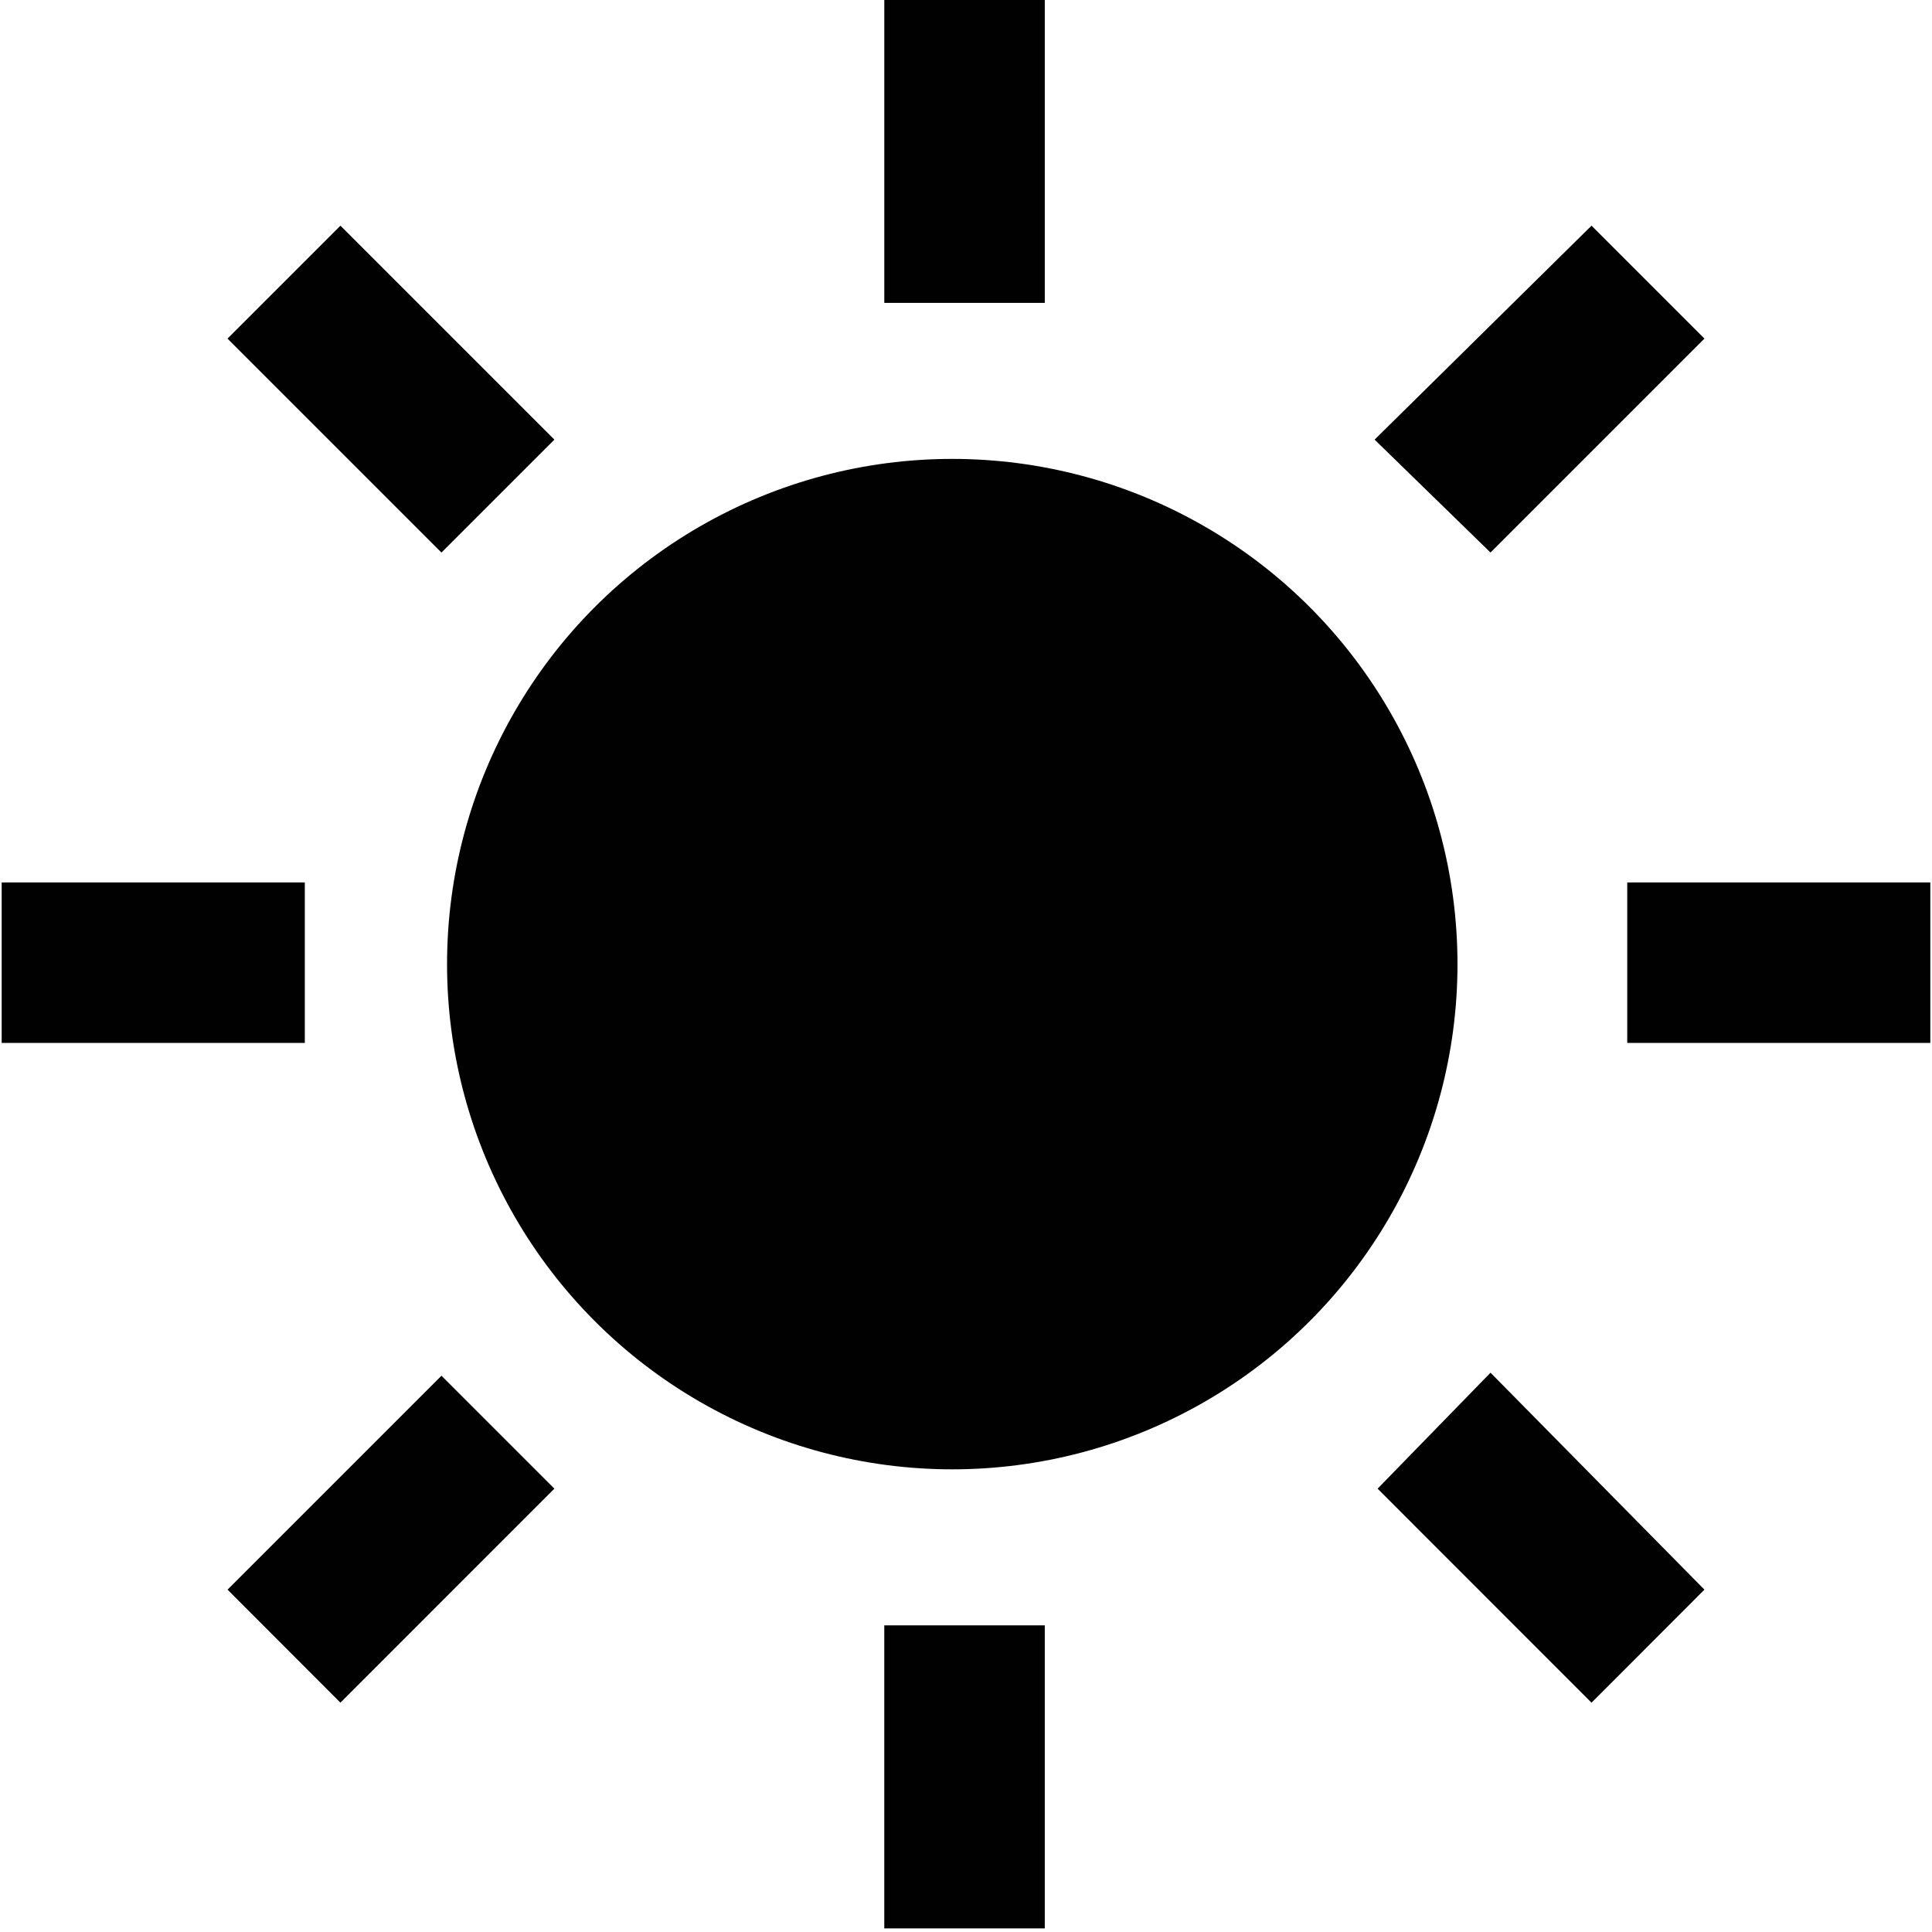
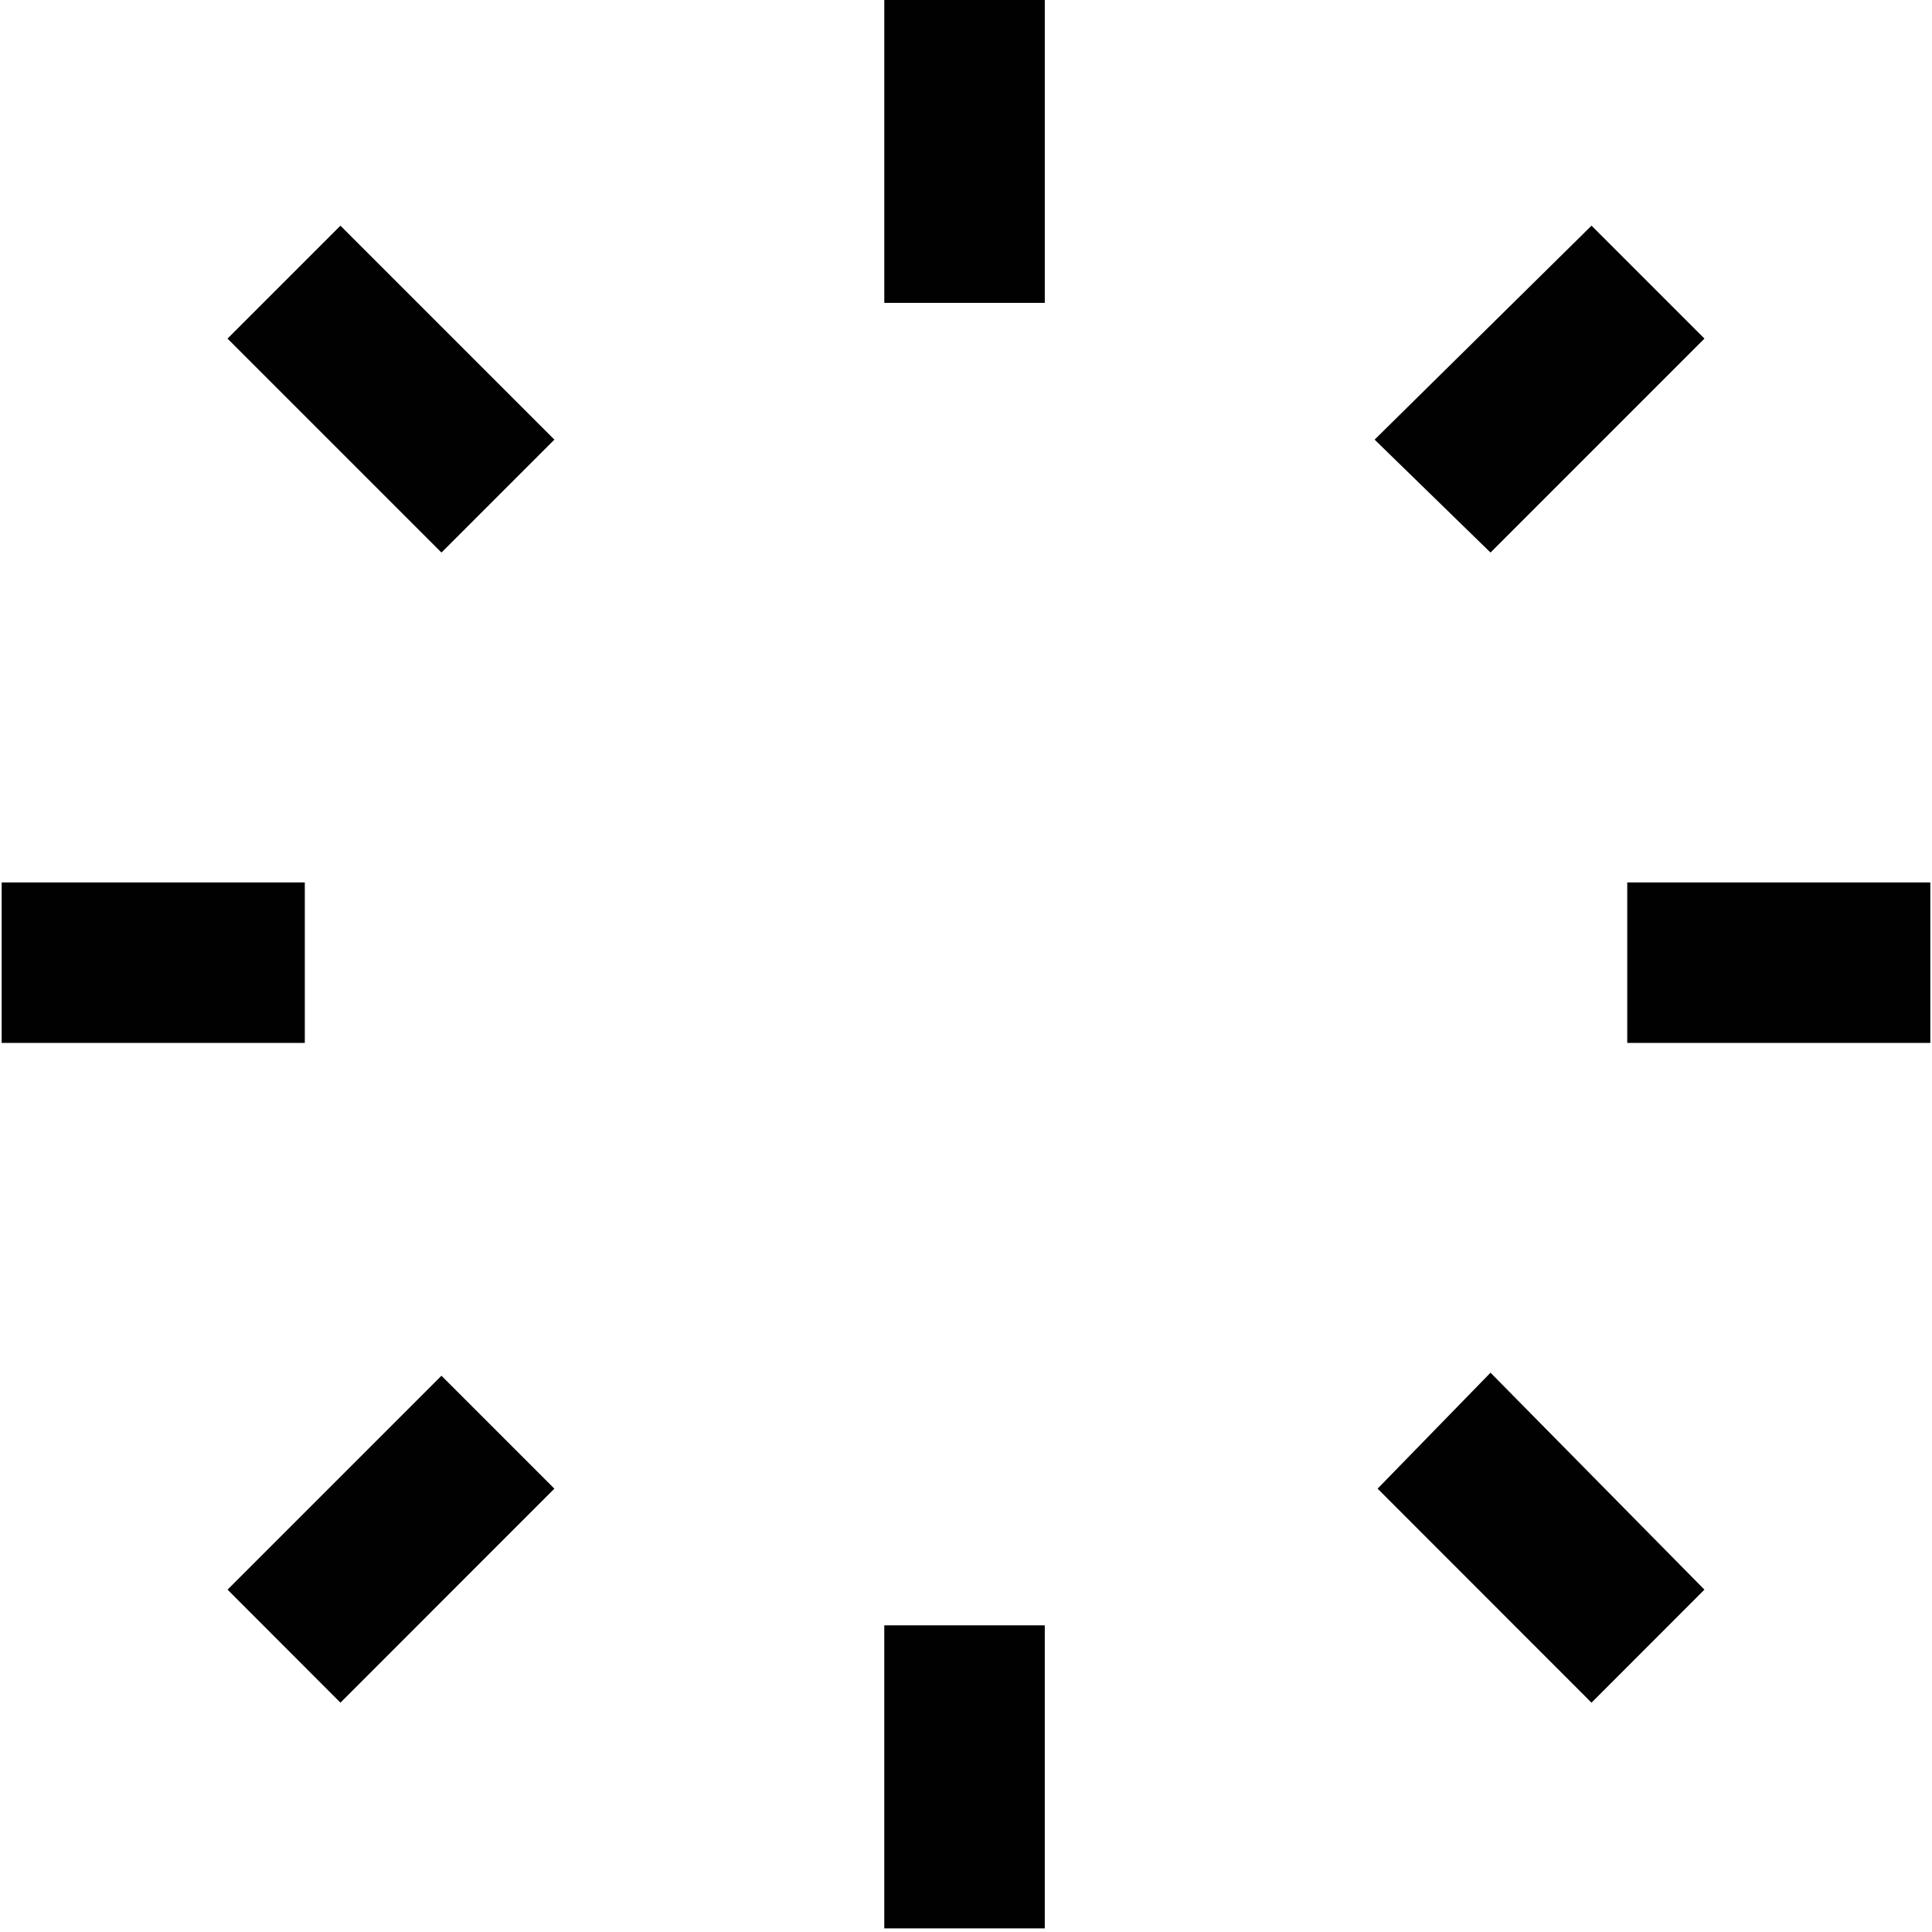
<svg xmlns="http://www.w3.org/2000/svg" version="1.1" id="Layer_1" width="800px" height="800px" viewBox="0 0 120 120" enable-background="new 0 0 120 120" xml:space="preserve">
  <g>
    <path fill="#010101" d="M18.932,64.777H0.104V54.81h18.828V64.777z M27.42,34.32L14.131,21.031l7.014-7.014l13.289,13.289   L27.42,34.32z M27.42,85.449l7.014,7.014l-13.289,13.293l-7.011-7.021L27.42,85.449z M64.894,18.814h-9.969V-0.012h9.969V18.814z    M54.924,100.955h9.969v18.822h-9.969V100.955z M92.579,34.32l-7.199-7.014l13.472-13.289l7.014,7.014L92.579,34.32z    M92.579,85.261l13.286,13.475l-7.014,7.021L85.565,92.463L92.579,85.261z M119.896,54.81v9.967h-18.825V54.81H119.896z" />
  </g>
-   <circle fill="#010101" cx="59.147" cy="59.883" r="31.38" />
</svg>